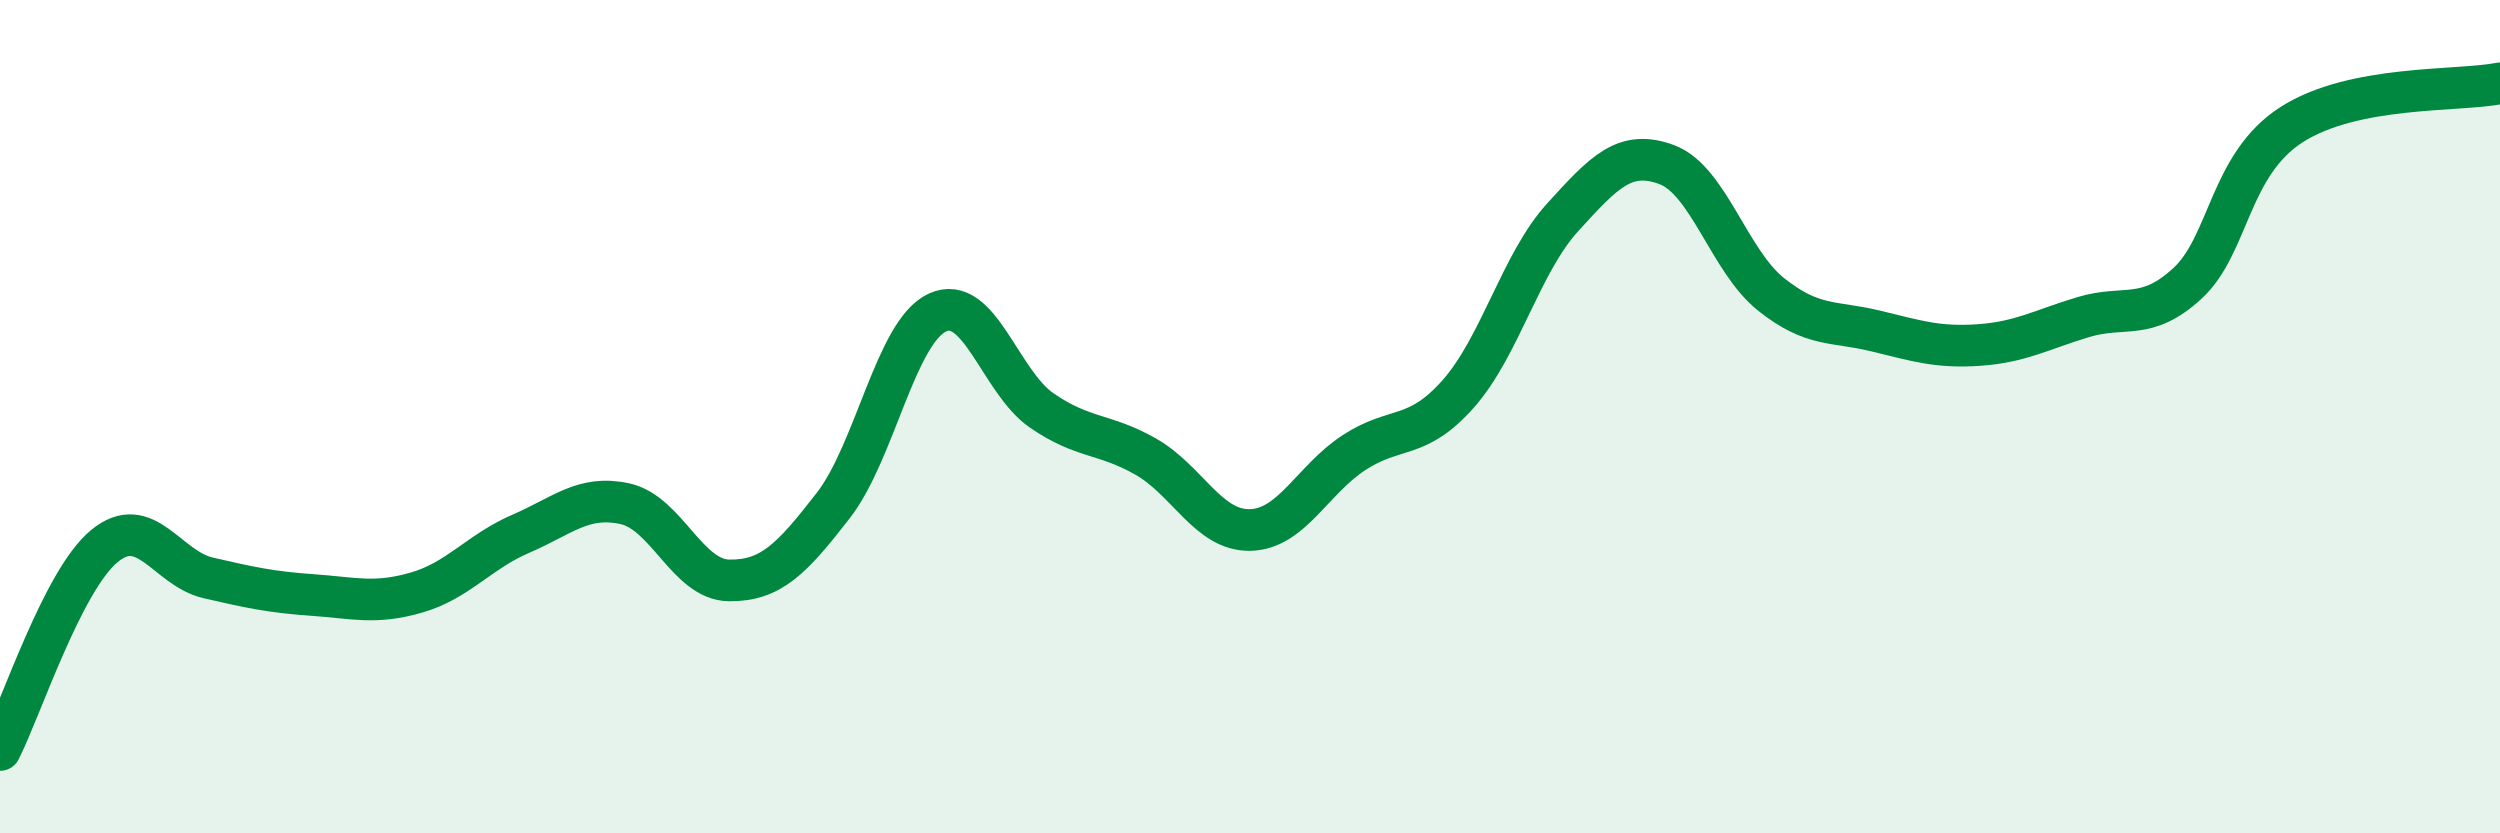
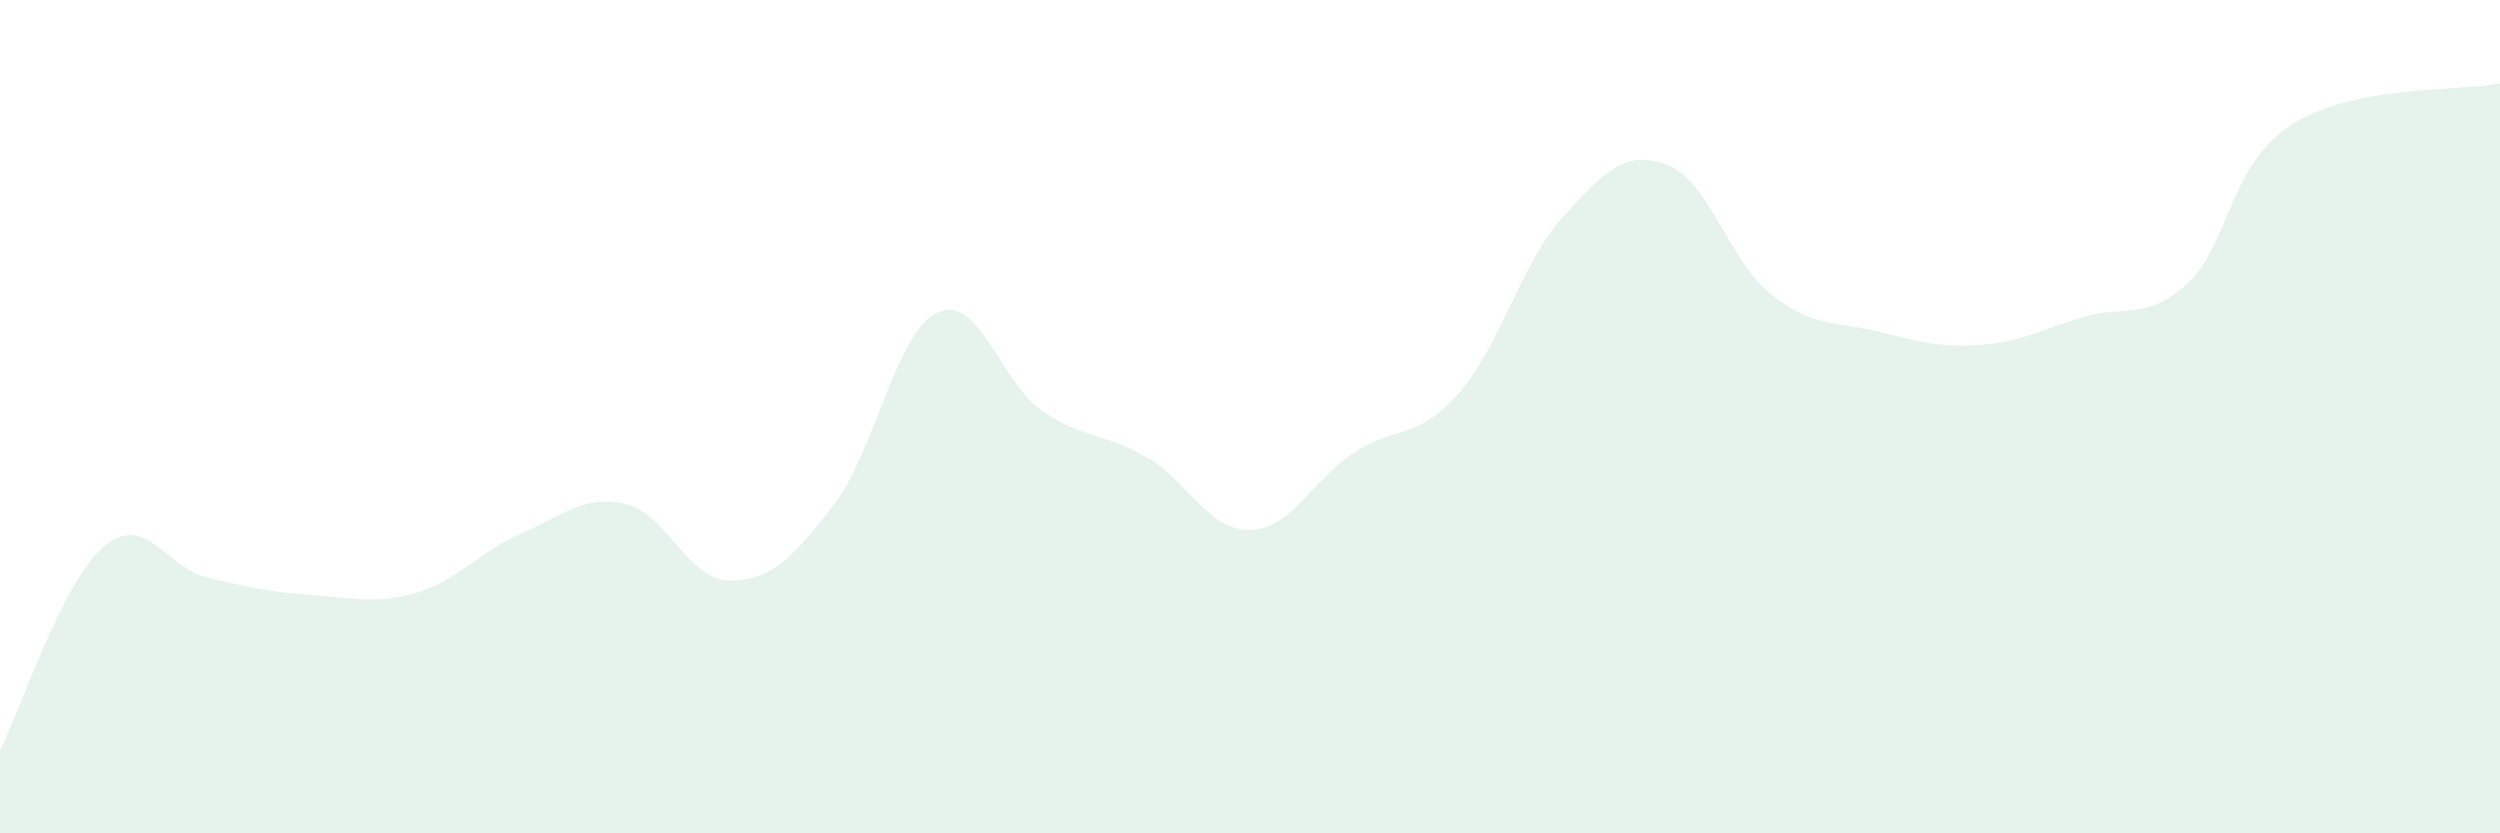
<svg xmlns="http://www.w3.org/2000/svg" width="60" height="20" viewBox="0 0 60 20">
-   <path d="M 0,18 C 0.5,17.02 1.5,13.94 2.5,13.11 C 3.5,12.28 4,13.64 5,13.87 C 6,14.1 6.5,14.21 7.5,14.28 C 8.5,14.35 9,14.51 10,14.22 C 11,13.93 11.5,13.24 12.5,12.81 C 13.5,12.38 14,11.87 15,12.09 C 16,12.31 16.5,13.92 17.5,13.93 C 18.5,13.94 19,13.42 20,12.13 C 21,10.84 21.5,7.96 22.5,7.5 C 23.5,7.04 24,9.16 25,9.85 C 26,10.54 26.5,10.39 27.5,10.96 C 28.5,11.53 29,12.74 30,12.72 C 31,12.7 31.5,11.51 32.5,10.86 C 33.5,10.21 34,10.58 35,9.45 C 36,8.32 36.5,6.32 37.5,5.22 C 38.5,4.12 39,3.58 40,3.95 C 41,4.32 41.5,6.26 42.5,7.06 C 43.5,7.86 44,7.7 45,7.94 C 46,8.18 46.5,8.35 47.5,8.28 C 48.5,8.21 49,7.91 50,7.61 C 51,7.31 51.5,7.72 52.5,6.8 C 53.5,5.88 53.5,3.95 55,2.99 C 56.5,2.03 59,2.2 60,2L60 20L0 20Z" fill="#008740" opacity="0.1" stroke-linecap="round" stroke-linejoin="round" />
-   <path d="M 0,18 C 0.5,17.02 1.5,13.94 2.5,13.11 C 3.5,12.28 4,13.64 5,13.87 C 6,14.1 6.5,14.21 7.5,14.28 C 8.5,14.35 9,14.51 10,14.22 C 11,13.93 11.5,13.24 12.5,12.81 C 13.5,12.38 14,11.87 15,12.09 C 16,12.31 16.5,13.92 17.5,13.93 C 18.5,13.94 19,13.42 20,12.13 C 21,10.84 21.5,7.96 22.5,7.5 C 23.5,7.04 24,9.16 25,9.85 C 26,10.54 26.5,10.39 27.5,10.96 C 28.5,11.53 29,12.74 30,12.72 C 31,12.7 31.5,11.51 32.5,10.86 C 33.5,10.21 34,10.58 35,9.45 C 36,8.32 36.5,6.32 37.5,5.22 C 38.5,4.12 39,3.58 40,3.95 C 41,4.32 41.5,6.26 42.5,7.06 C 43.5,7.86 44,7.7 45,7.94 C 46,8.18 46.5,8.35 47.5,8.28 C 48.5,8.21 49,7.91 50,7.61 C 51,7.31 51.5,7.72 52.5,6.8 C 53.5,5.88 53.5,3.95 55,2.99 C 56.5,2.03 59,2.2 60,2" stroke="#008740" stroke-width="1" fill="none" stroke-linecap="round" stroke-linejoin="round" />
+   <path d="M 0,18 C 0.5,17.02 1.5,13.94 2.5,13.11 C 3.5,12.28 4,13.64 5,13.87 C 6,14.1 6.5,14.21 7.5,14.28 C 8.5,14.35 9,14.51 10,14.22 C 11,13.93 11.5,13.24 12.5,12.81 C 13.5,12.38 14,11.87 15,12.09 C 16,12.31 16.5,13.92 17.5,13.93 C 18.5,13.94 19,13.42 20,12.13 C 21,10.84 21.5,7.96 22.5,7.5 C 23.5,7.04 24,9.16 25,9.85 C 26,10.54 26.5,10.39 27.5,10.96 C 28.5,11.53 29,12.74 30,12.72 C 31,12.7 31.5,11.51 32.5,10.86 C 33.5,10.21 34,10.58 35,9.45 C 36,8.32 36.5,6.32 37.5,5.22 C 38.5,4.12 39,3.58 40,3.95 C 41,4.32 41.5,6.26 42.5,7.06 C 43.5,7.86 44,7.7 45,7.94 C 46,8.18 46.5,8.35 47.5,8.28 C 48.5,8.21 49,7.91 50,7.61 C 51,7.31 51.5,7.72 52.5,6.8 C 53.5,5.88 53.5,3.95 55,2.99 C 56.5,2.03 59,2.2 60,2L60 20L0 20" fill="#008740" opacity="0.1" stroke-linecap="round" stroke-linejoin="round" />
</svg>